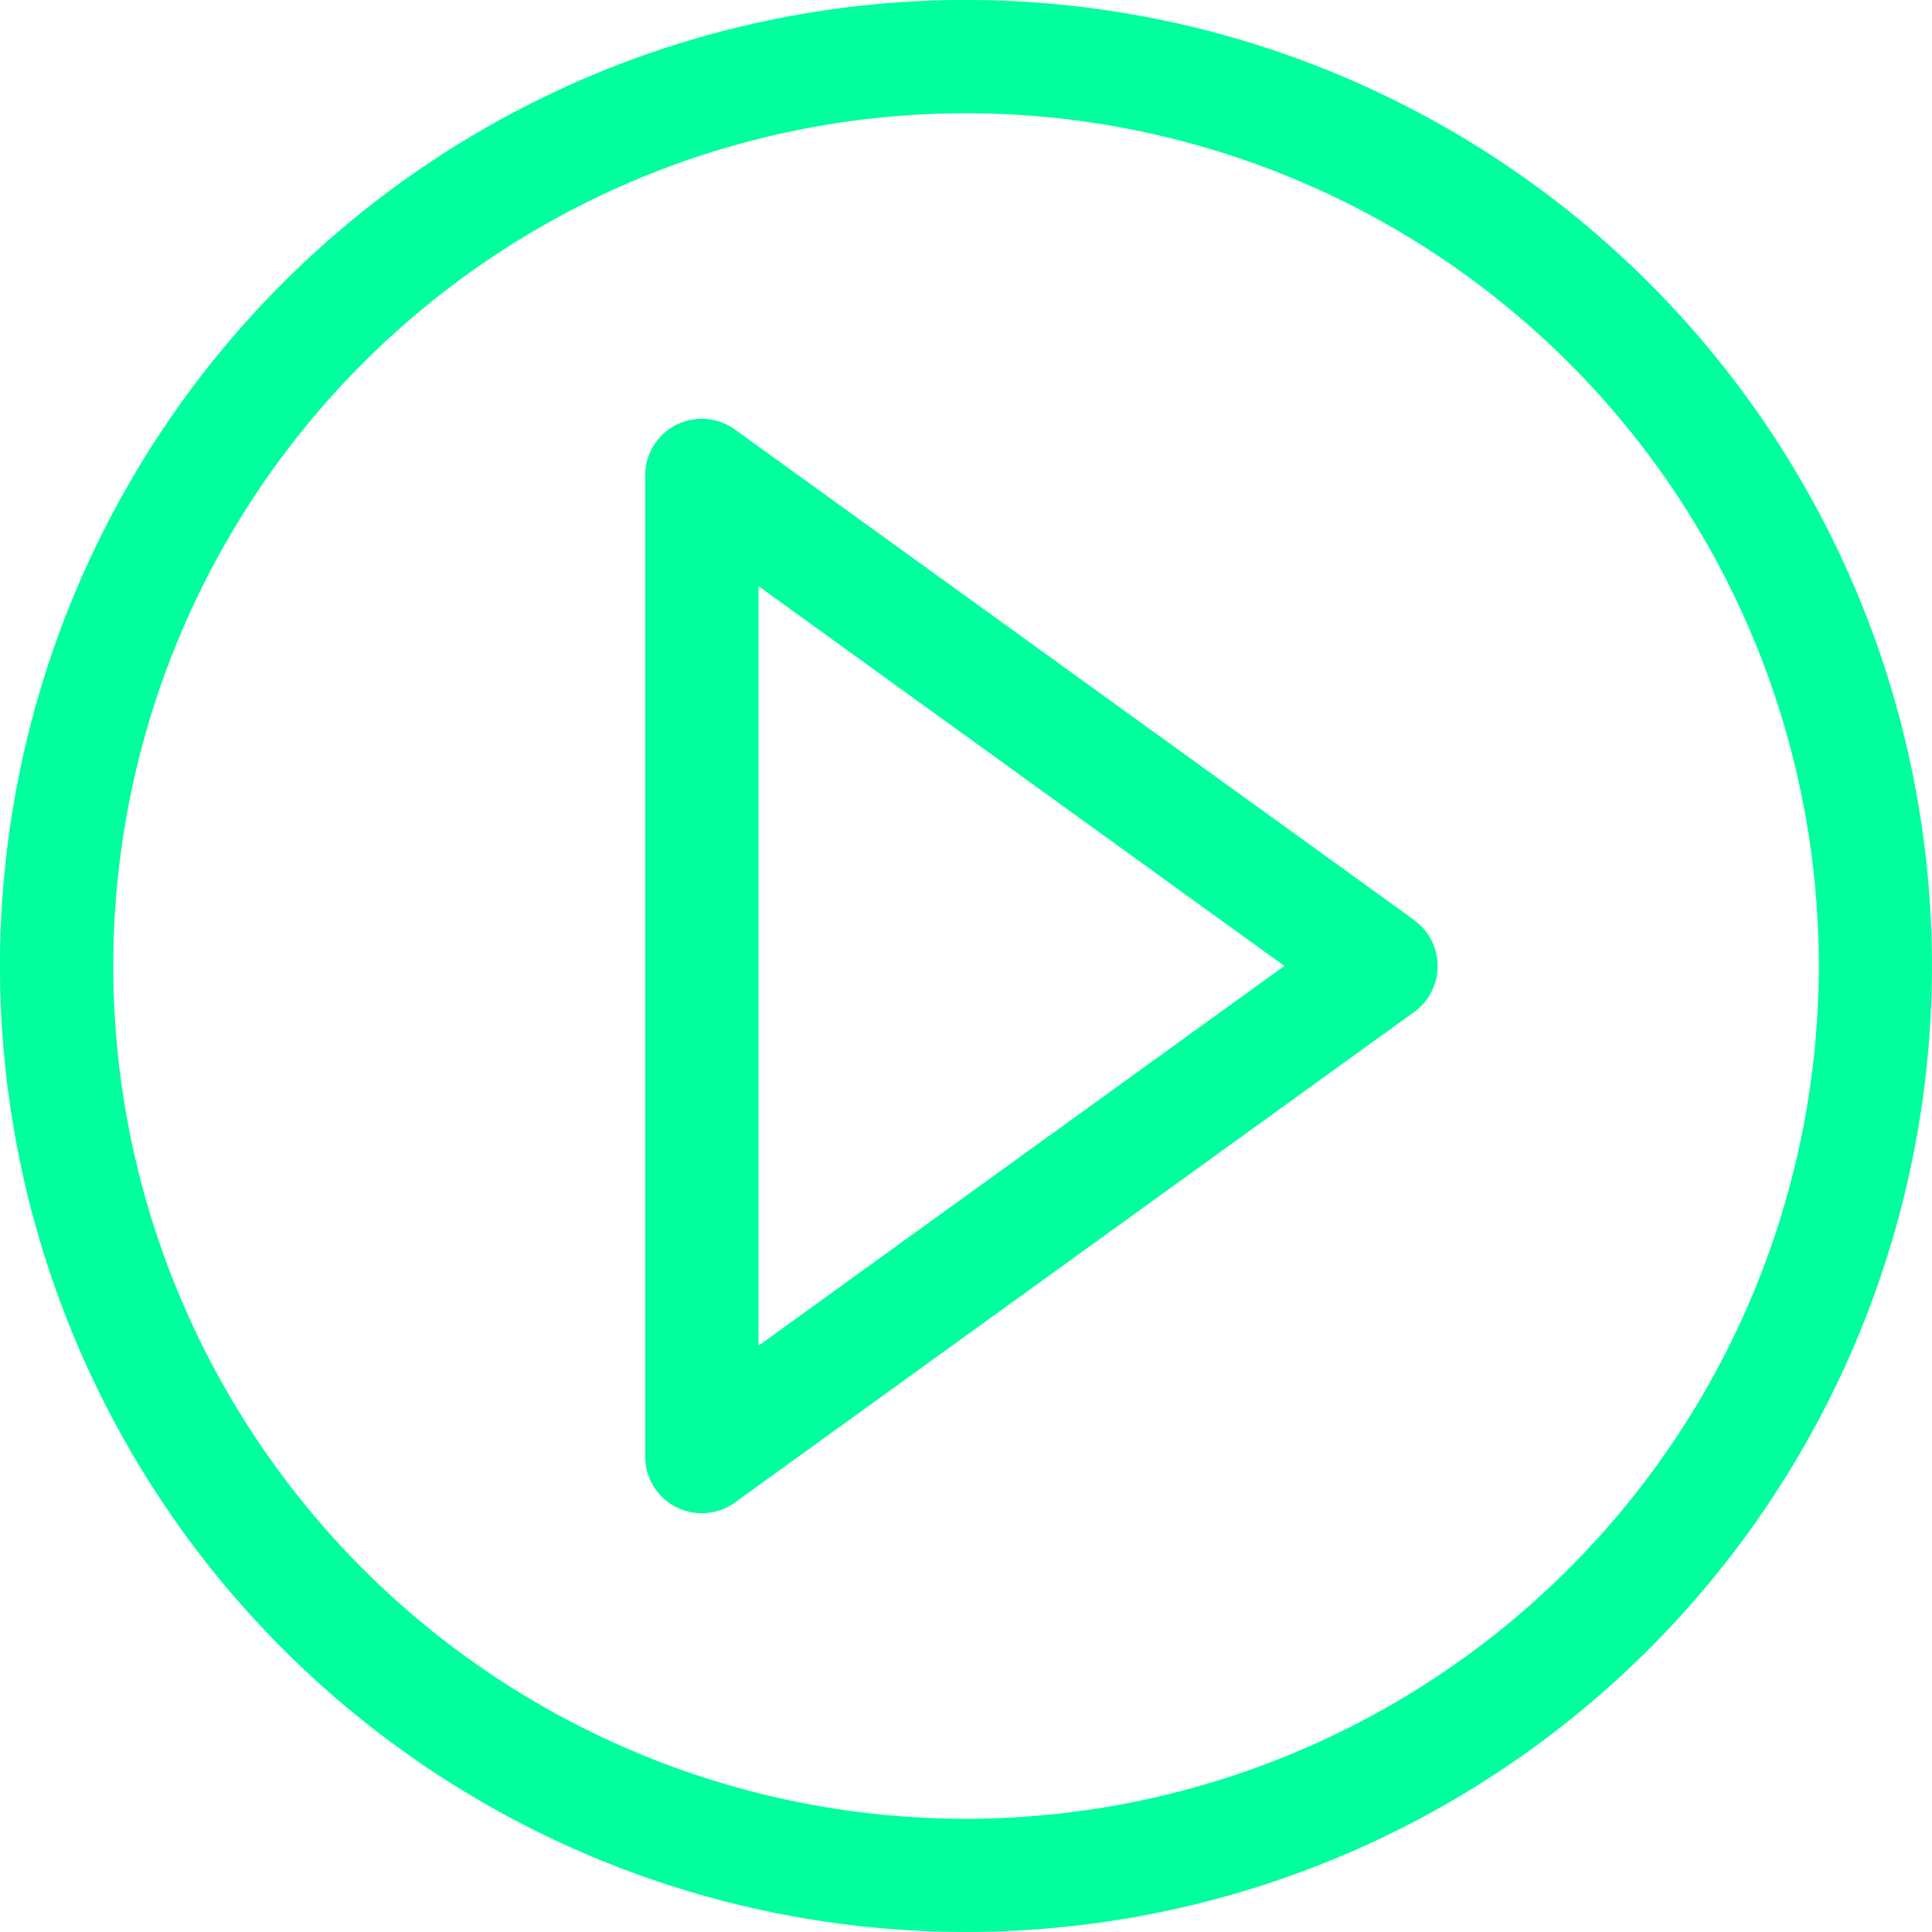
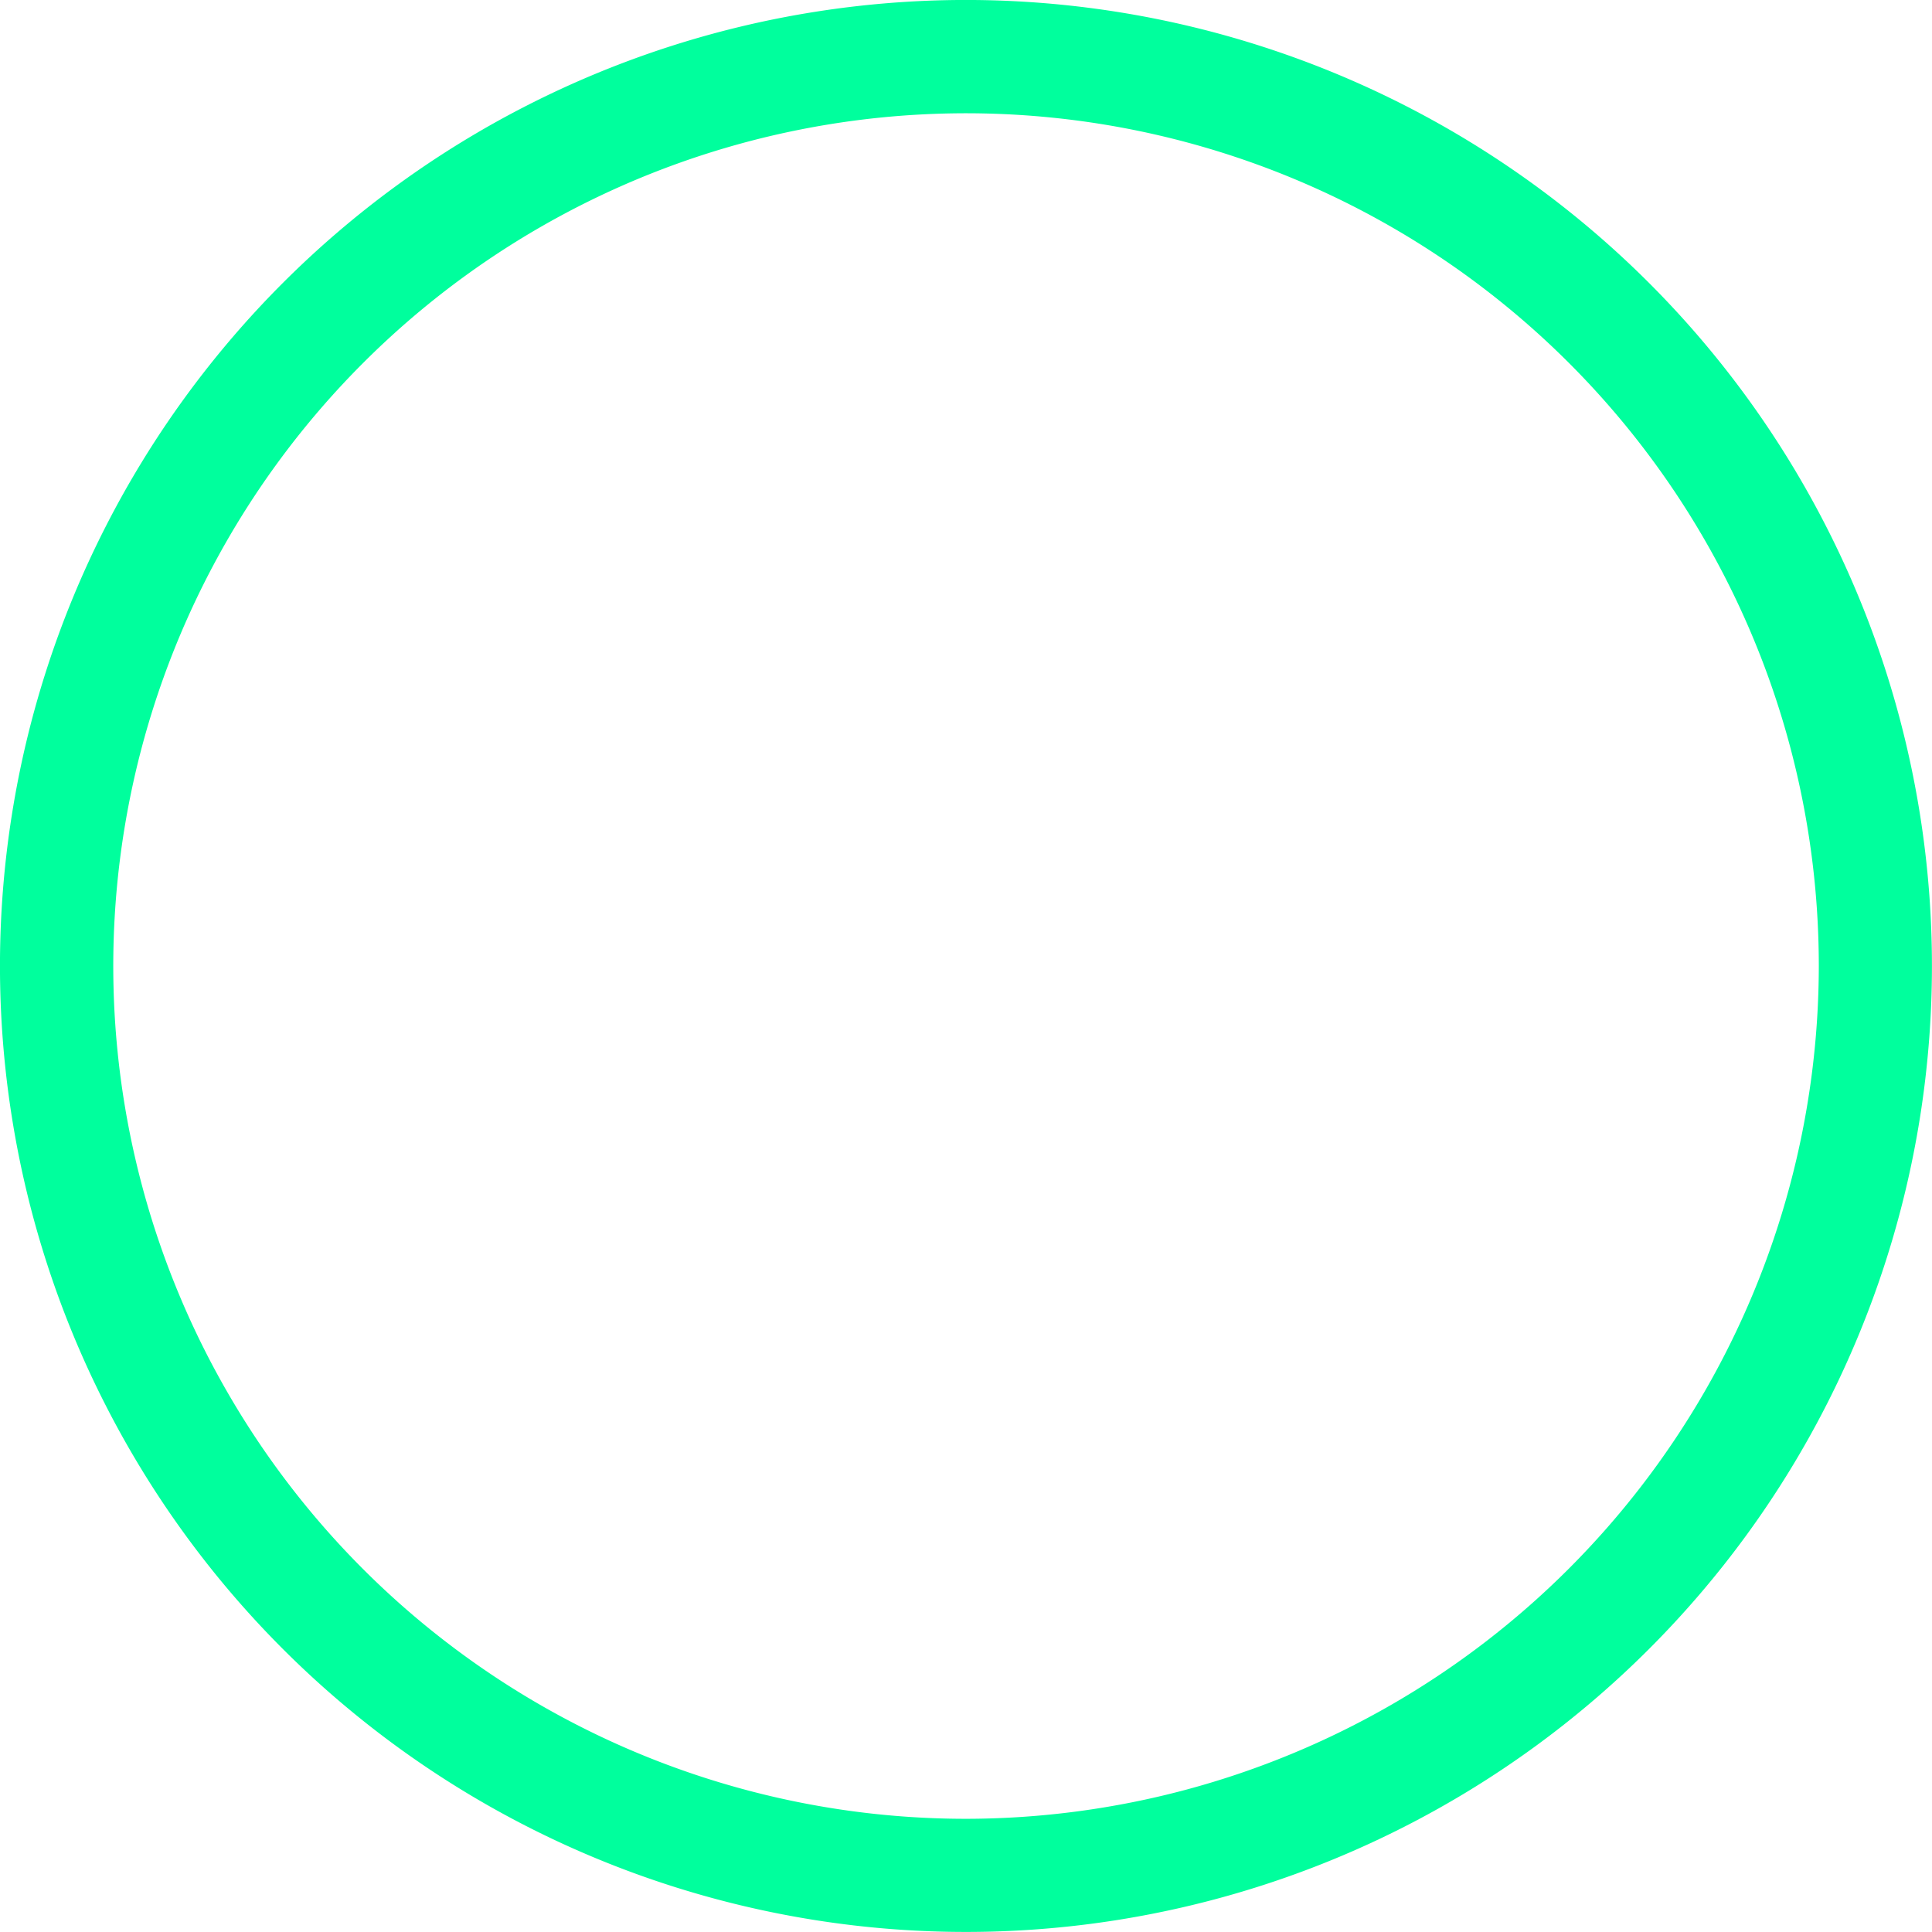
<svg xmlns="http://www.w3.org/2000/svg" width="23.349" height="23.349" viewBox="0 0 23.349 23.349">
  <g id="video" transform="translate(0)">
    <path id="Path_387" data-name="Path 387" d="M19.929,3.419a11.674,11.674,0,0,0-16.51,16.51,11.674,11.674,0,0,0,16.51-16.51ZM11.674,21.981A10.306,10.306,0,1,1,21.981,11.674,10.318,10.318,0,0,1,11.674,21.981Z" fill="#00ff9d" />
-     <path id="Path_388" data-name="Path 388" d="M180.293,117.058l-8.209-5.928a.684.684,0,0,0-1.085.555v11.857a.684.684,0,0,0,1.085.555l8.209-5.928a.684.684,0,0,0,0-1.109Zm-7.925,5.145v-9.181l6.356,4.591Z" transform="translate(-163.202 -105.939)" fill="#00ff9d" />
  </g>
</svg>